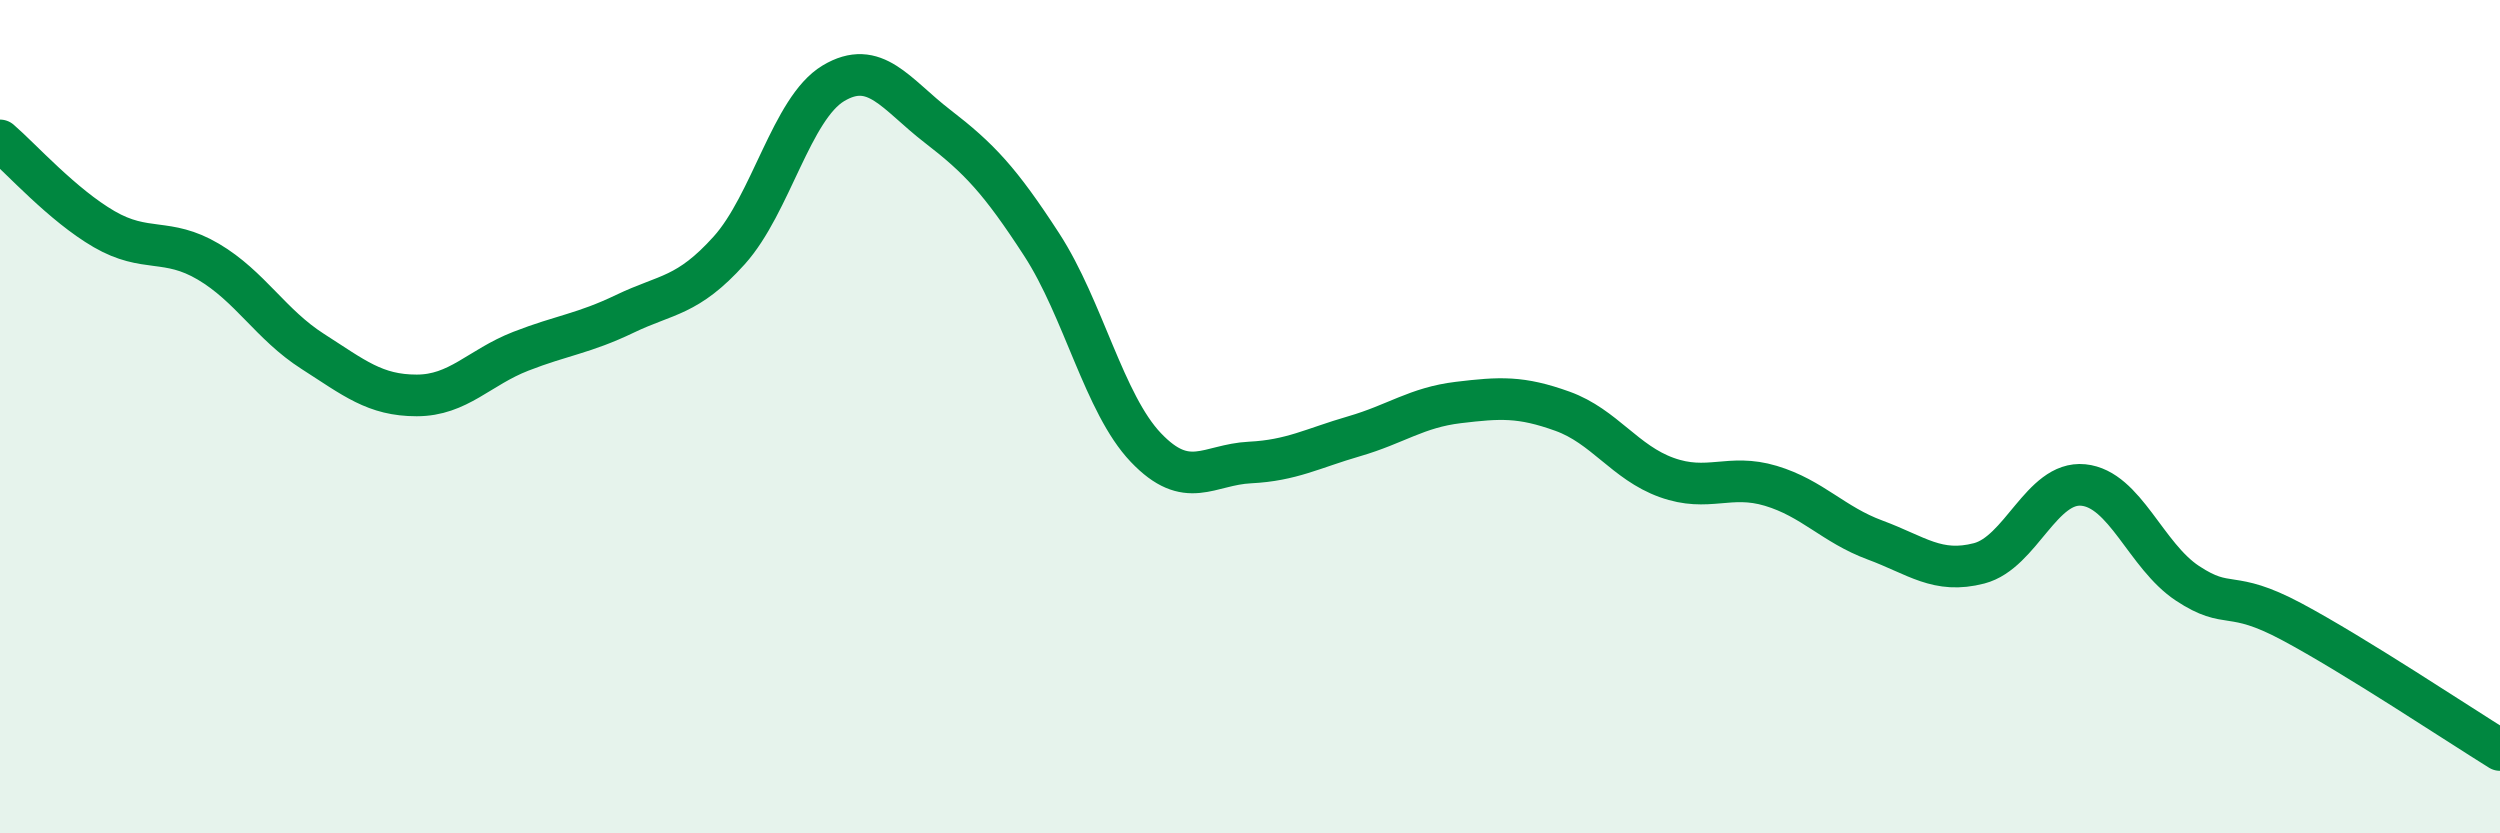
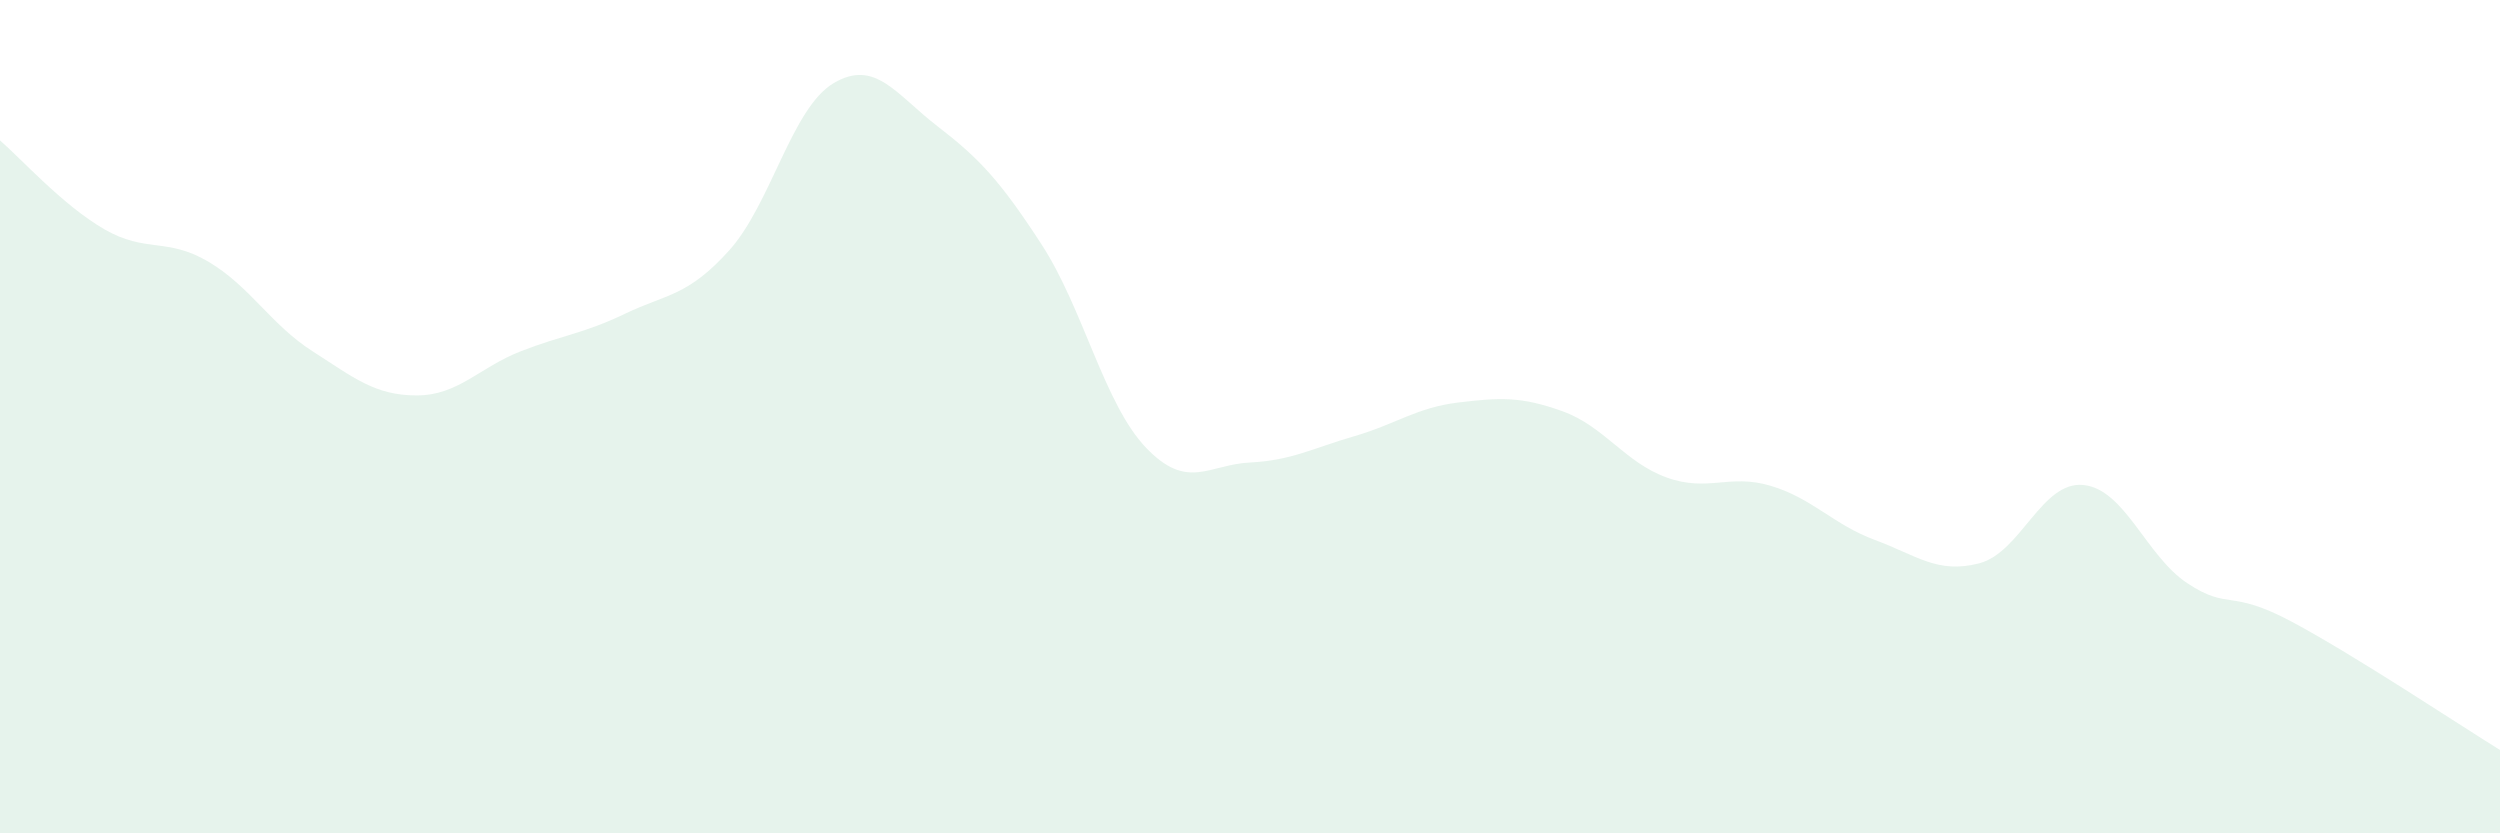
<svg xmlns="http://www.w3.org/2000/svg" width="60" height="20" viewBox="0 0 60 20">
  <path d="M 0,3.37 C 0.5,3.8 1.5,4.92 2.5,5.5 C 3.5,6.08 4,5.69 5,6.28 C 6,6.87 6.5,7.79 7.5,8.43 C 8.5,9.07 9,9.49 10,9.49 C 11,9.49 11.5,8.82 12.5,8.43 C 13.5,8.04 14,8.01 15,7.53 C 16,7.05 16.5,7.12 17.5,6.01 C 18.5,4.9 19,2.6 20,2 C 21,1.4 21.5,2.26 22.5,3.03 C 23.5,3.8 24,4.33 25,5.87 C 26,7.41 26.5,9.69 27.5,10.74 C 28.5,11.79 29,11.15 30,11.1 C 31,11.05 31.5,10.76 32.5,10.47 C 33.5,10.18 34,9.78 35,9.66 C 36,9.54 36.5,9.51 37.5,9.87 C 38.5,10.23 39,11.1 40,11.46 C 41,11.82 41.5,11.36 42.5,11.66 C 43.5,11.96 44,12.59 45,12.96 C 46,13.33 46.5,13.78 47.5,13.52 C 48.5,13.26 49,11.54 50,11.64 C 51,11.74 51.5,13.34 52.5,14 C 53.5,14.66 53.5,14.12 55,14.92 C 56.5,15.72 59,17.38 60,18L60 20L0 20Z" fill="#008740" opacity="0.1" stroke-linecap="round" stroke-linejoin="round" />
-   <path d="M 0,3.37 C 0.5,3.8 1.5,4.92 2.5,5.5 C 3.5,6.08 4,5.69 5,6.28 C 6,6.87 6.5,7.79 7.5,8.43 C 8.5,9.07 9,9.49 10,9.49 C 11,9.49 11.5,8.82 12.5,8.43 C 13.5,8.04 14,8.01 15,7.53 C 16,7.05 16.5,7.12 17.5,6.01 C 18.5,4.9 19,2.6 20,2 C 21,1.4 21.5,2.26 22.5,3.03 C 23.5,3.8 24,4.33 25,5.87 C 26,7.41 26.5,9.69 27.5,10.74 C 28.5,11.79 29,11.15 30,11.1 C 31,11.05 31.5,10.76 32.5,10.47 C 33.5,10.18 34,9.78 35,9.66 C 36,9.54 36.5,9.51 37.5,9.87 C 38.5,10.23 39,11.1 40,11.46 C 41,11.82 41.5,11.36 42.5,11.66 C 43.5,11.96 44,12.59 45,12.96 C 46,13.33 46.5,13.78 47.5,13.52 C 48.5,13.26 49,11.54 50,11.64 C 51,11.74 51.5,13.34 52.5,14 C 53.5,14.66 53.5,14.12 55,14.92 C 56.5,15.72 59,17.38 60,18" stroke="#008740" stroke-width="1" fill="none" stroke-linecap="round" stroke-linejoin="round" />
</svg>